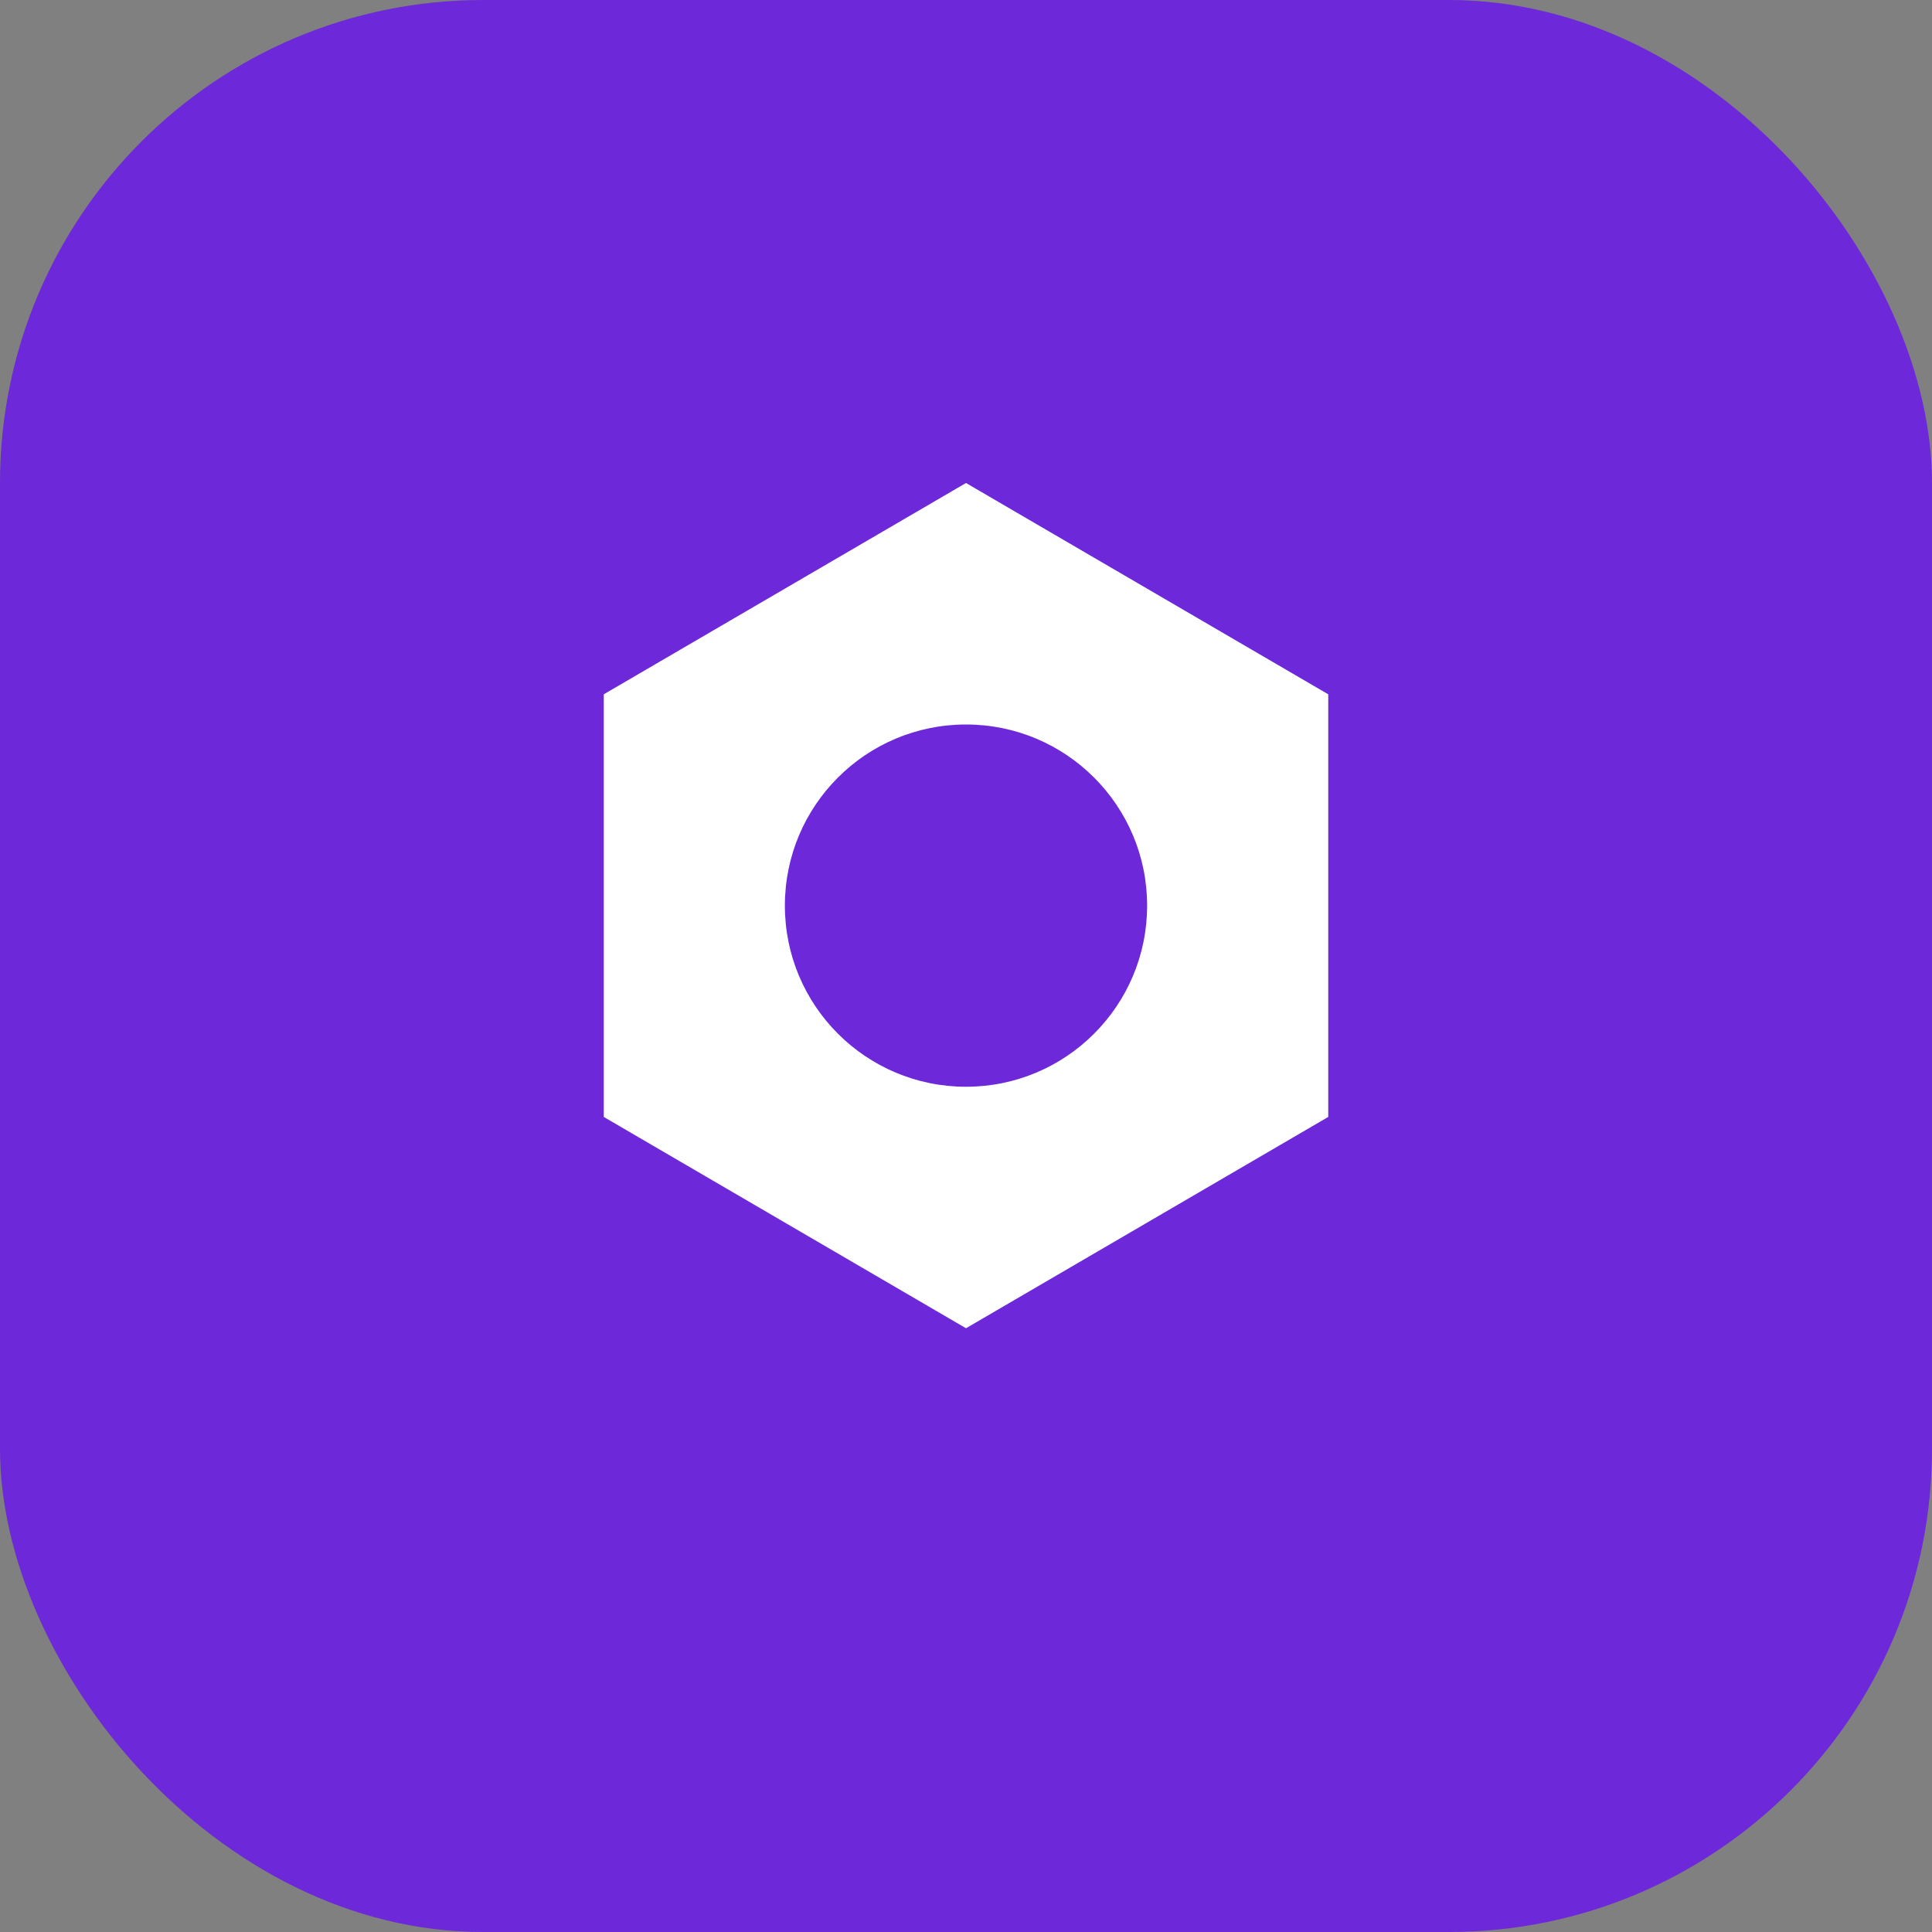
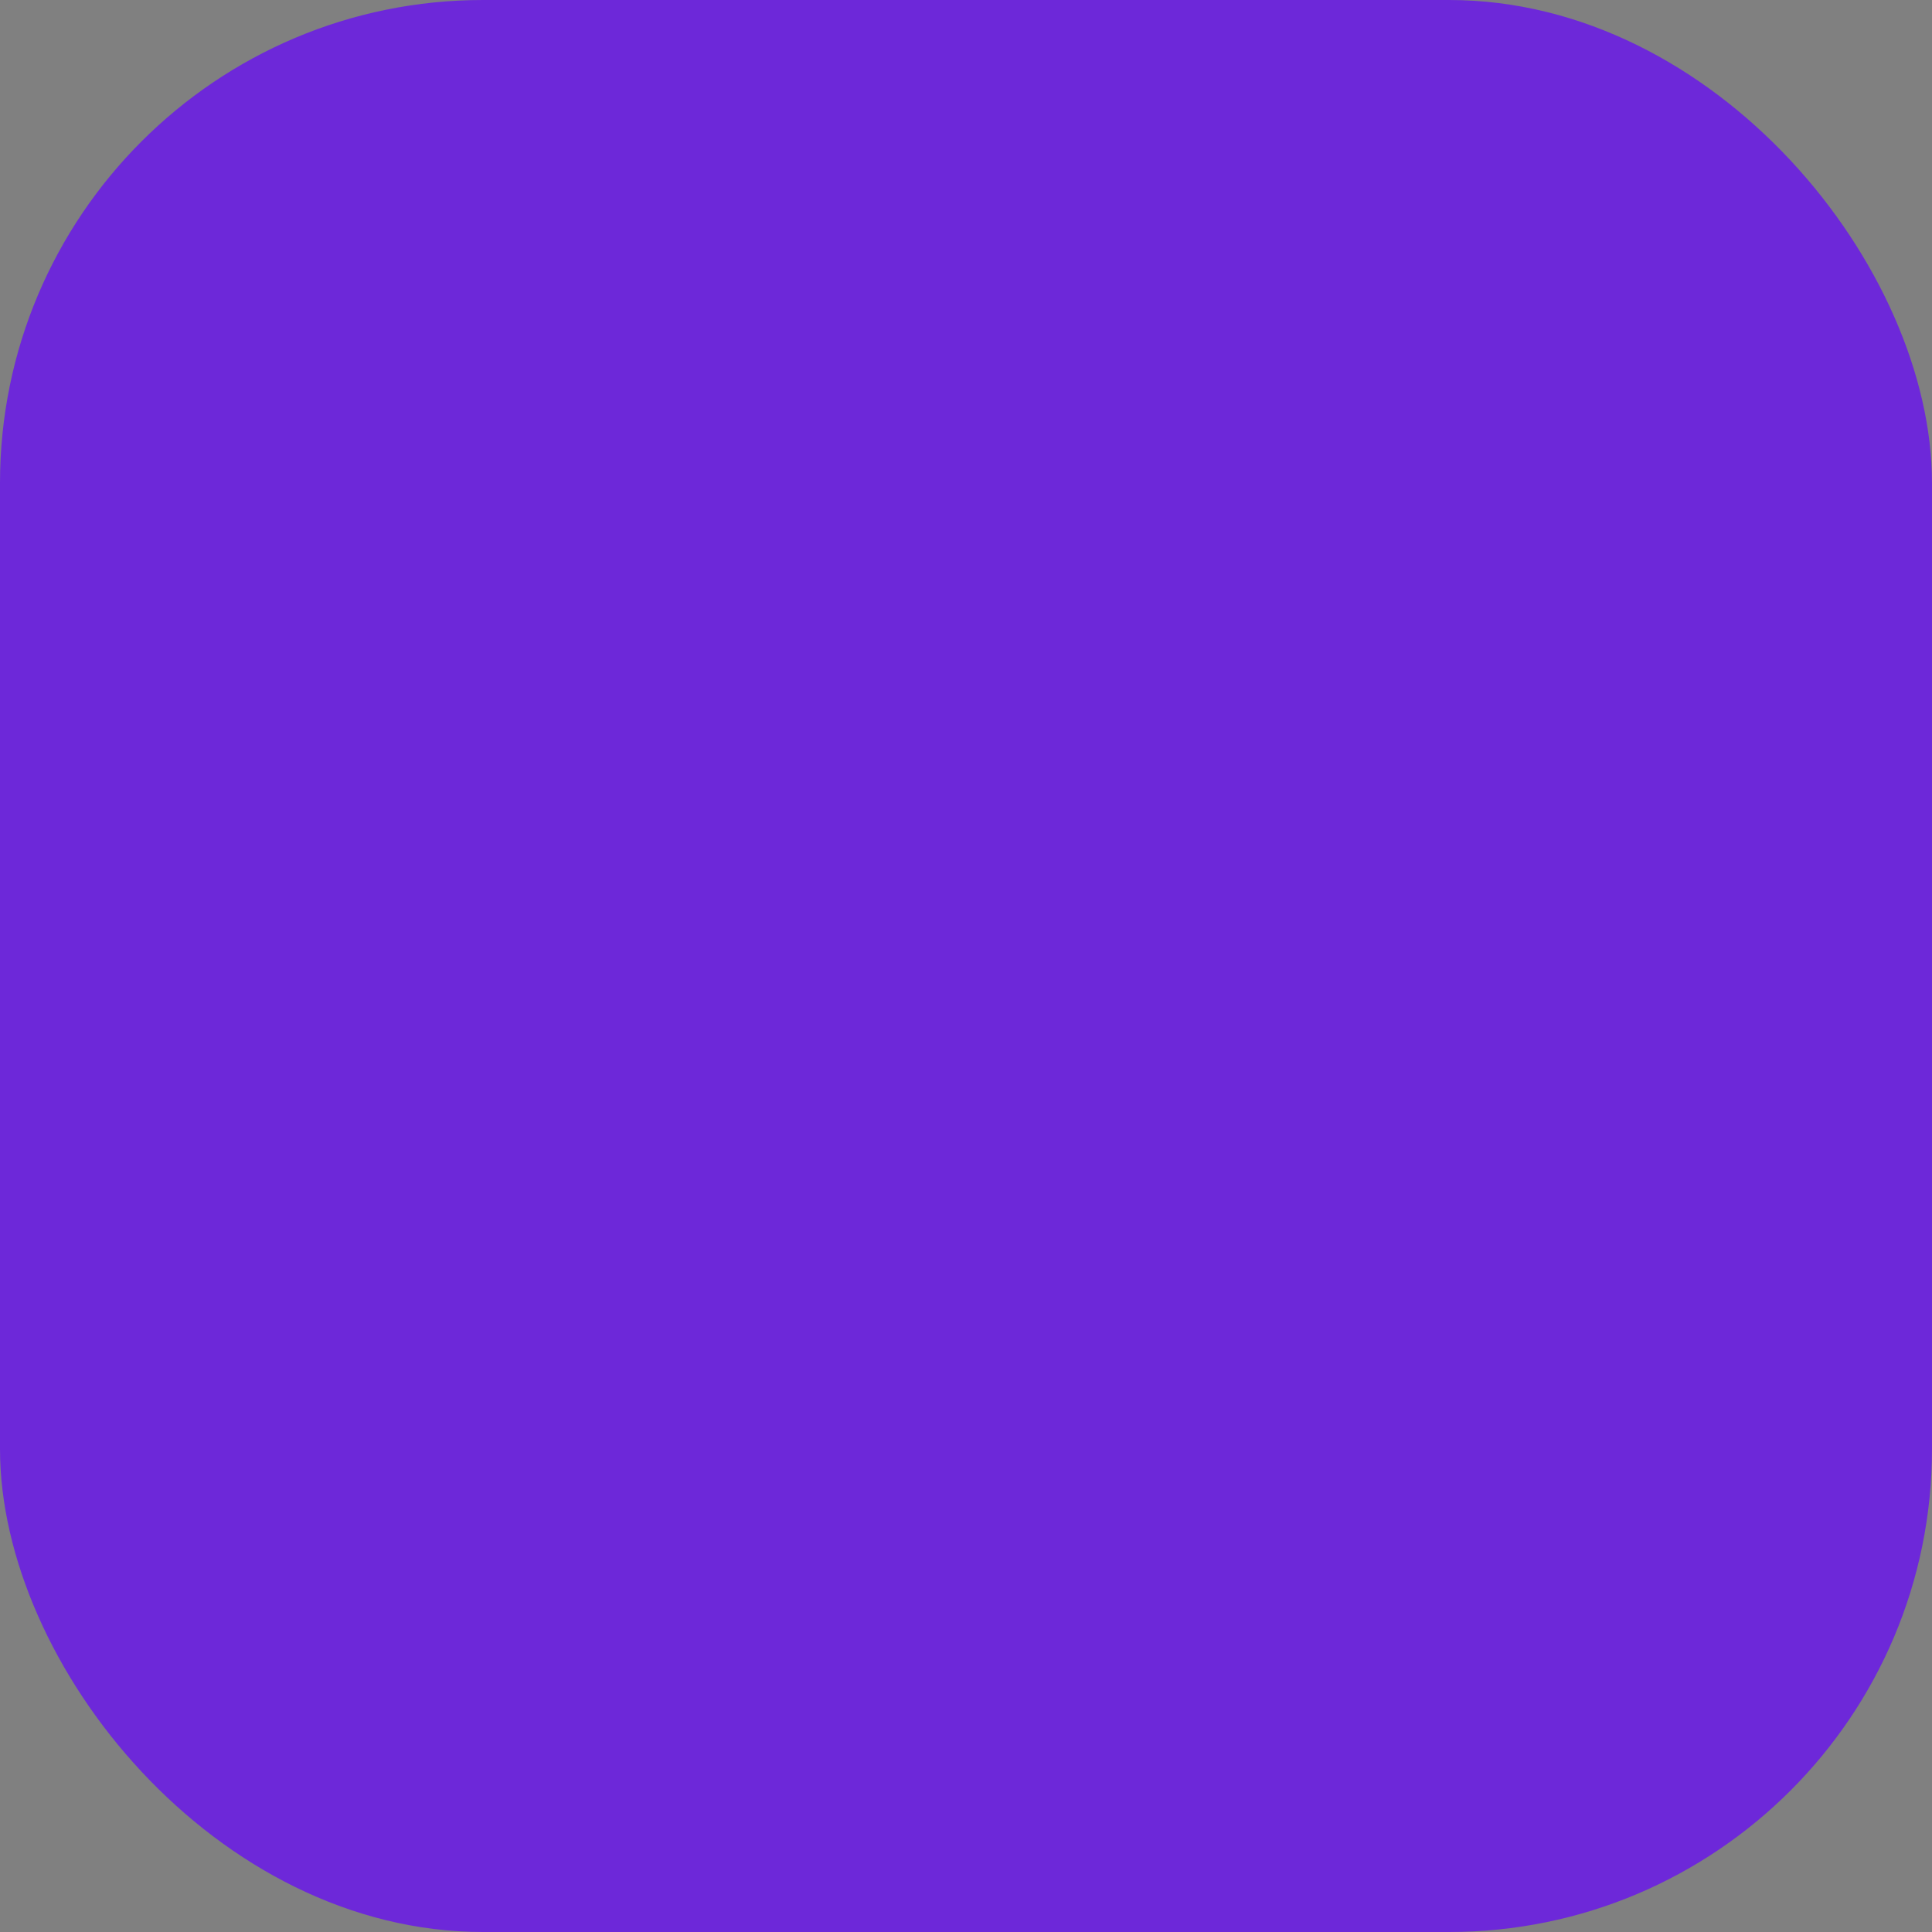
<svg xmlns="http://www.w3.org/2000/svg" width="32" height="32" viewBox="0 0 32 32" fill="none">
  <rect x="0" y="0" width="32" height="32" fill="#808080" stroke="none" />
  <rect width="32" height="32" rx="8" fill="#6D28D9" />
-   <path d="M16 8L22 11.5V18.5L16 22L10 18.5V11.5L16 8Z" fill="white" />
-   <circle cx="16" cy="15" r="3" fill="#6D28D9" />
</svg>